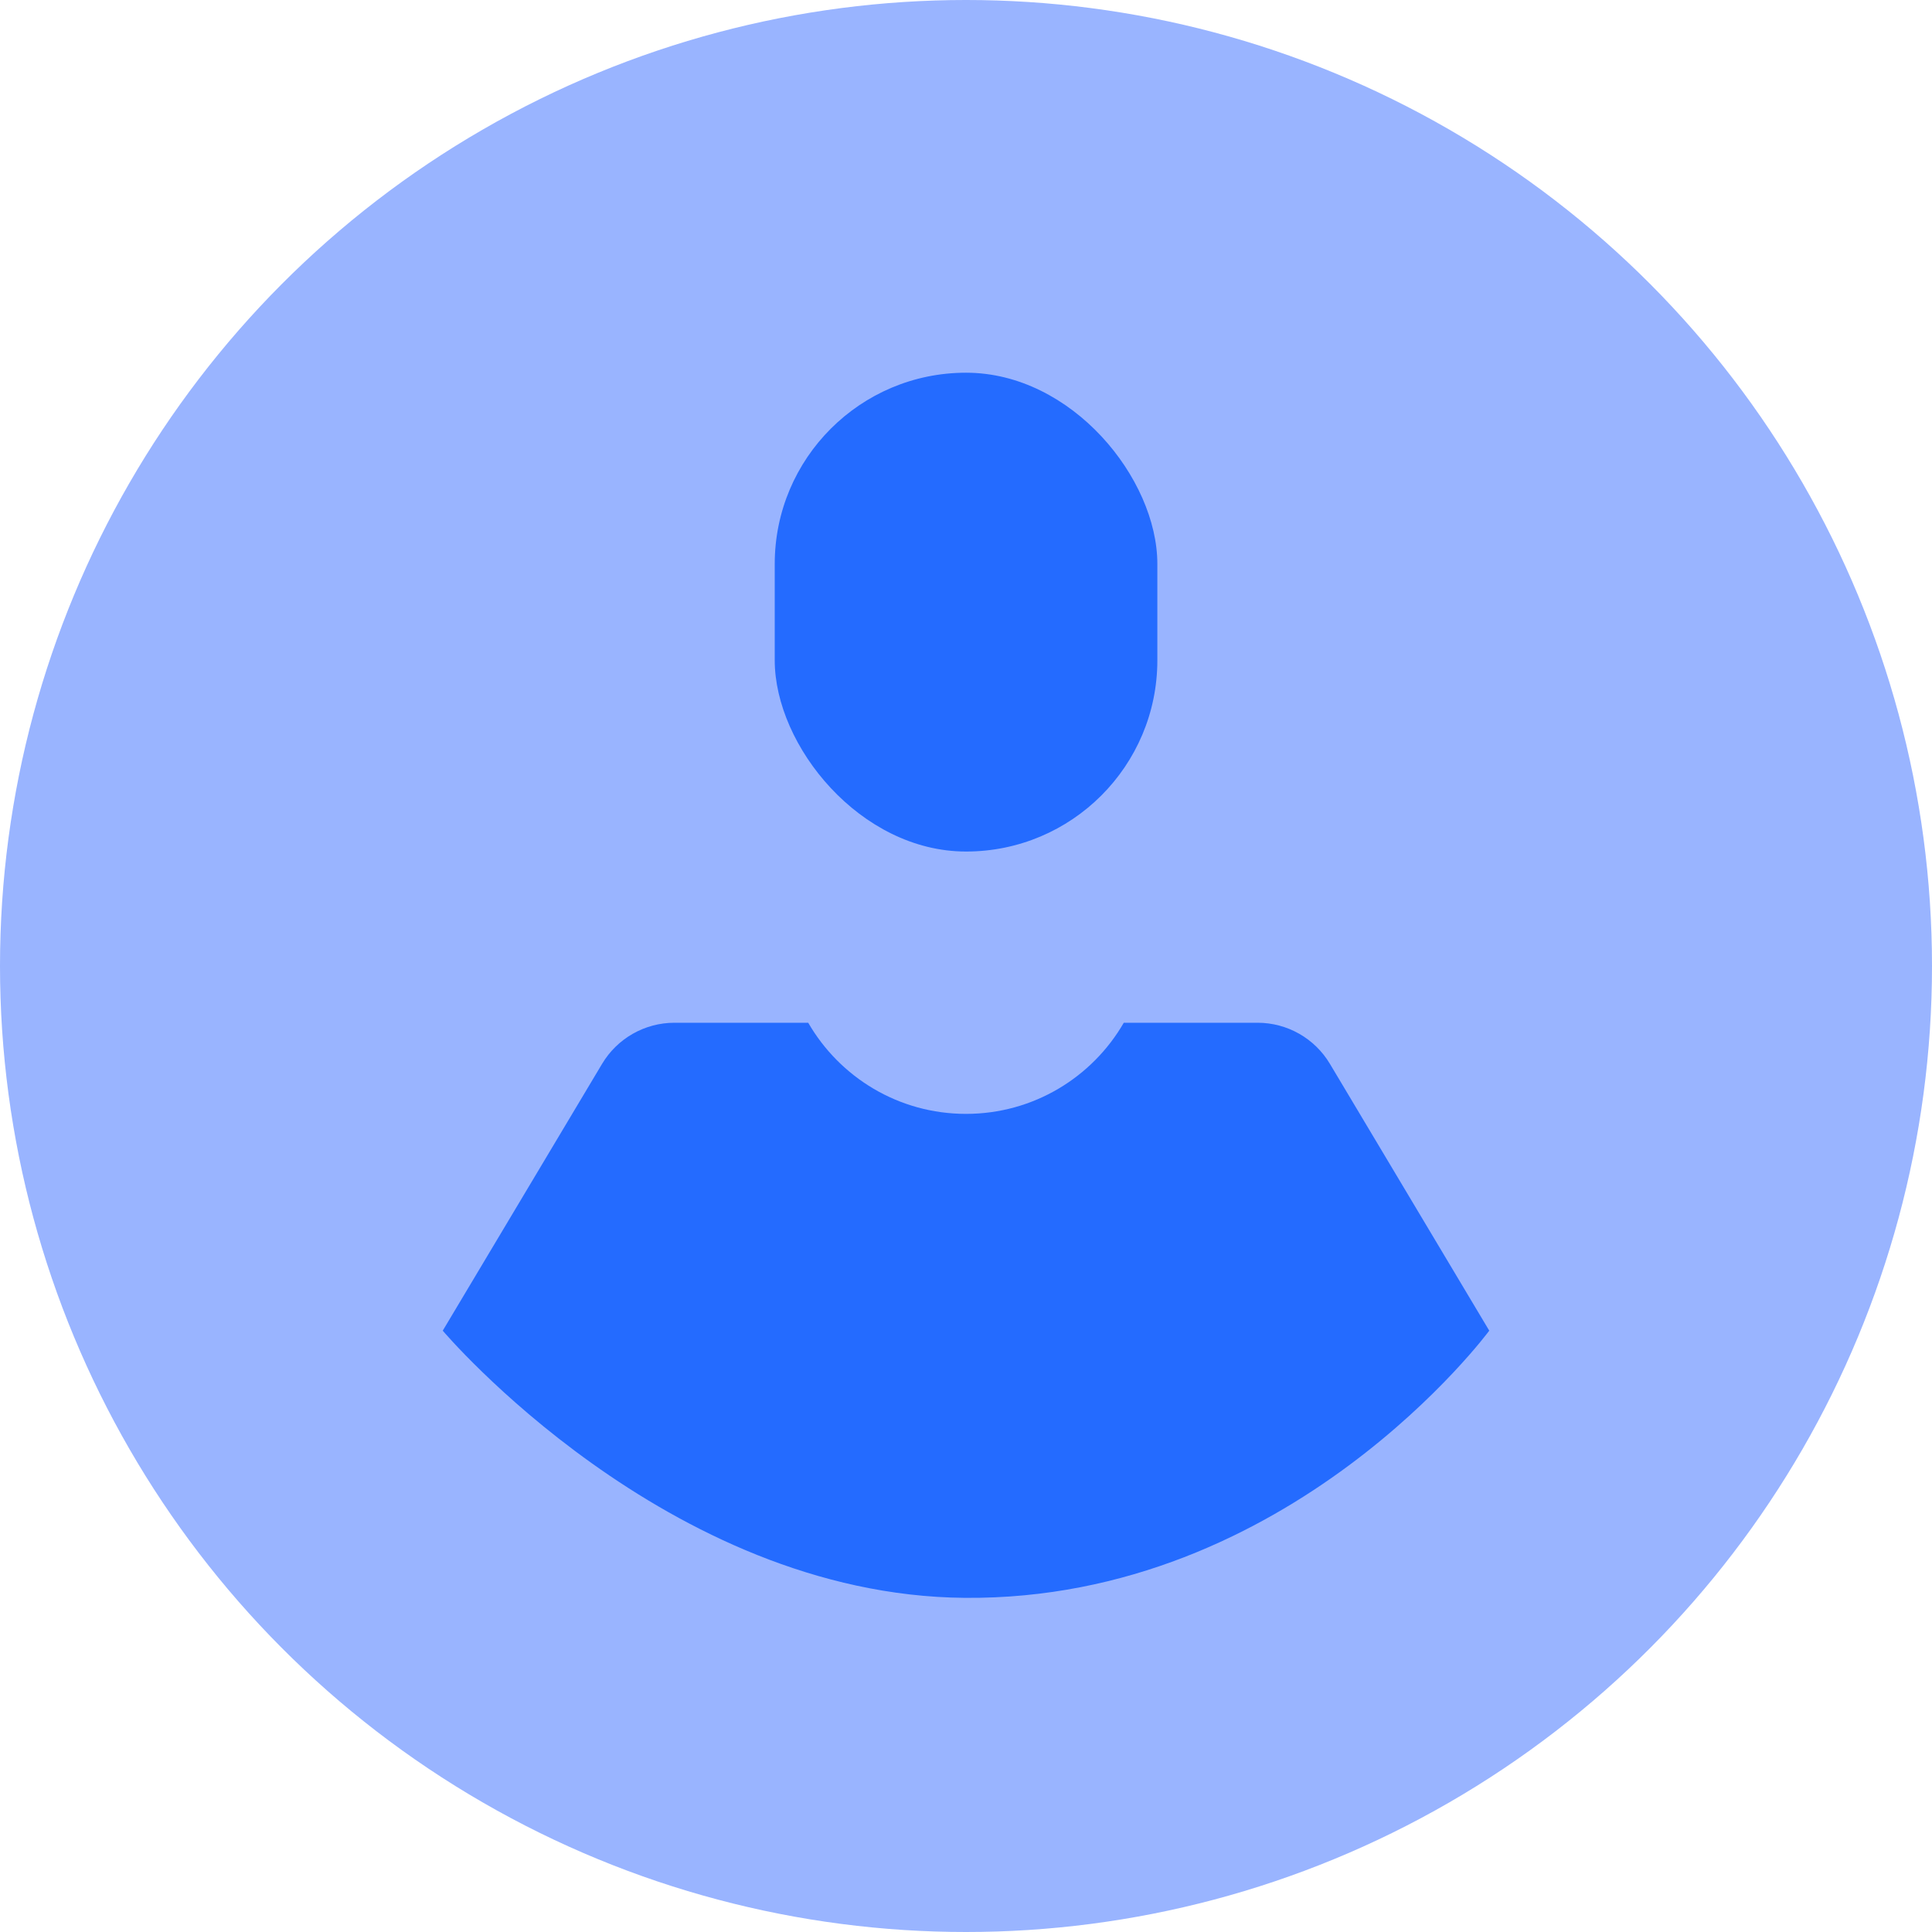
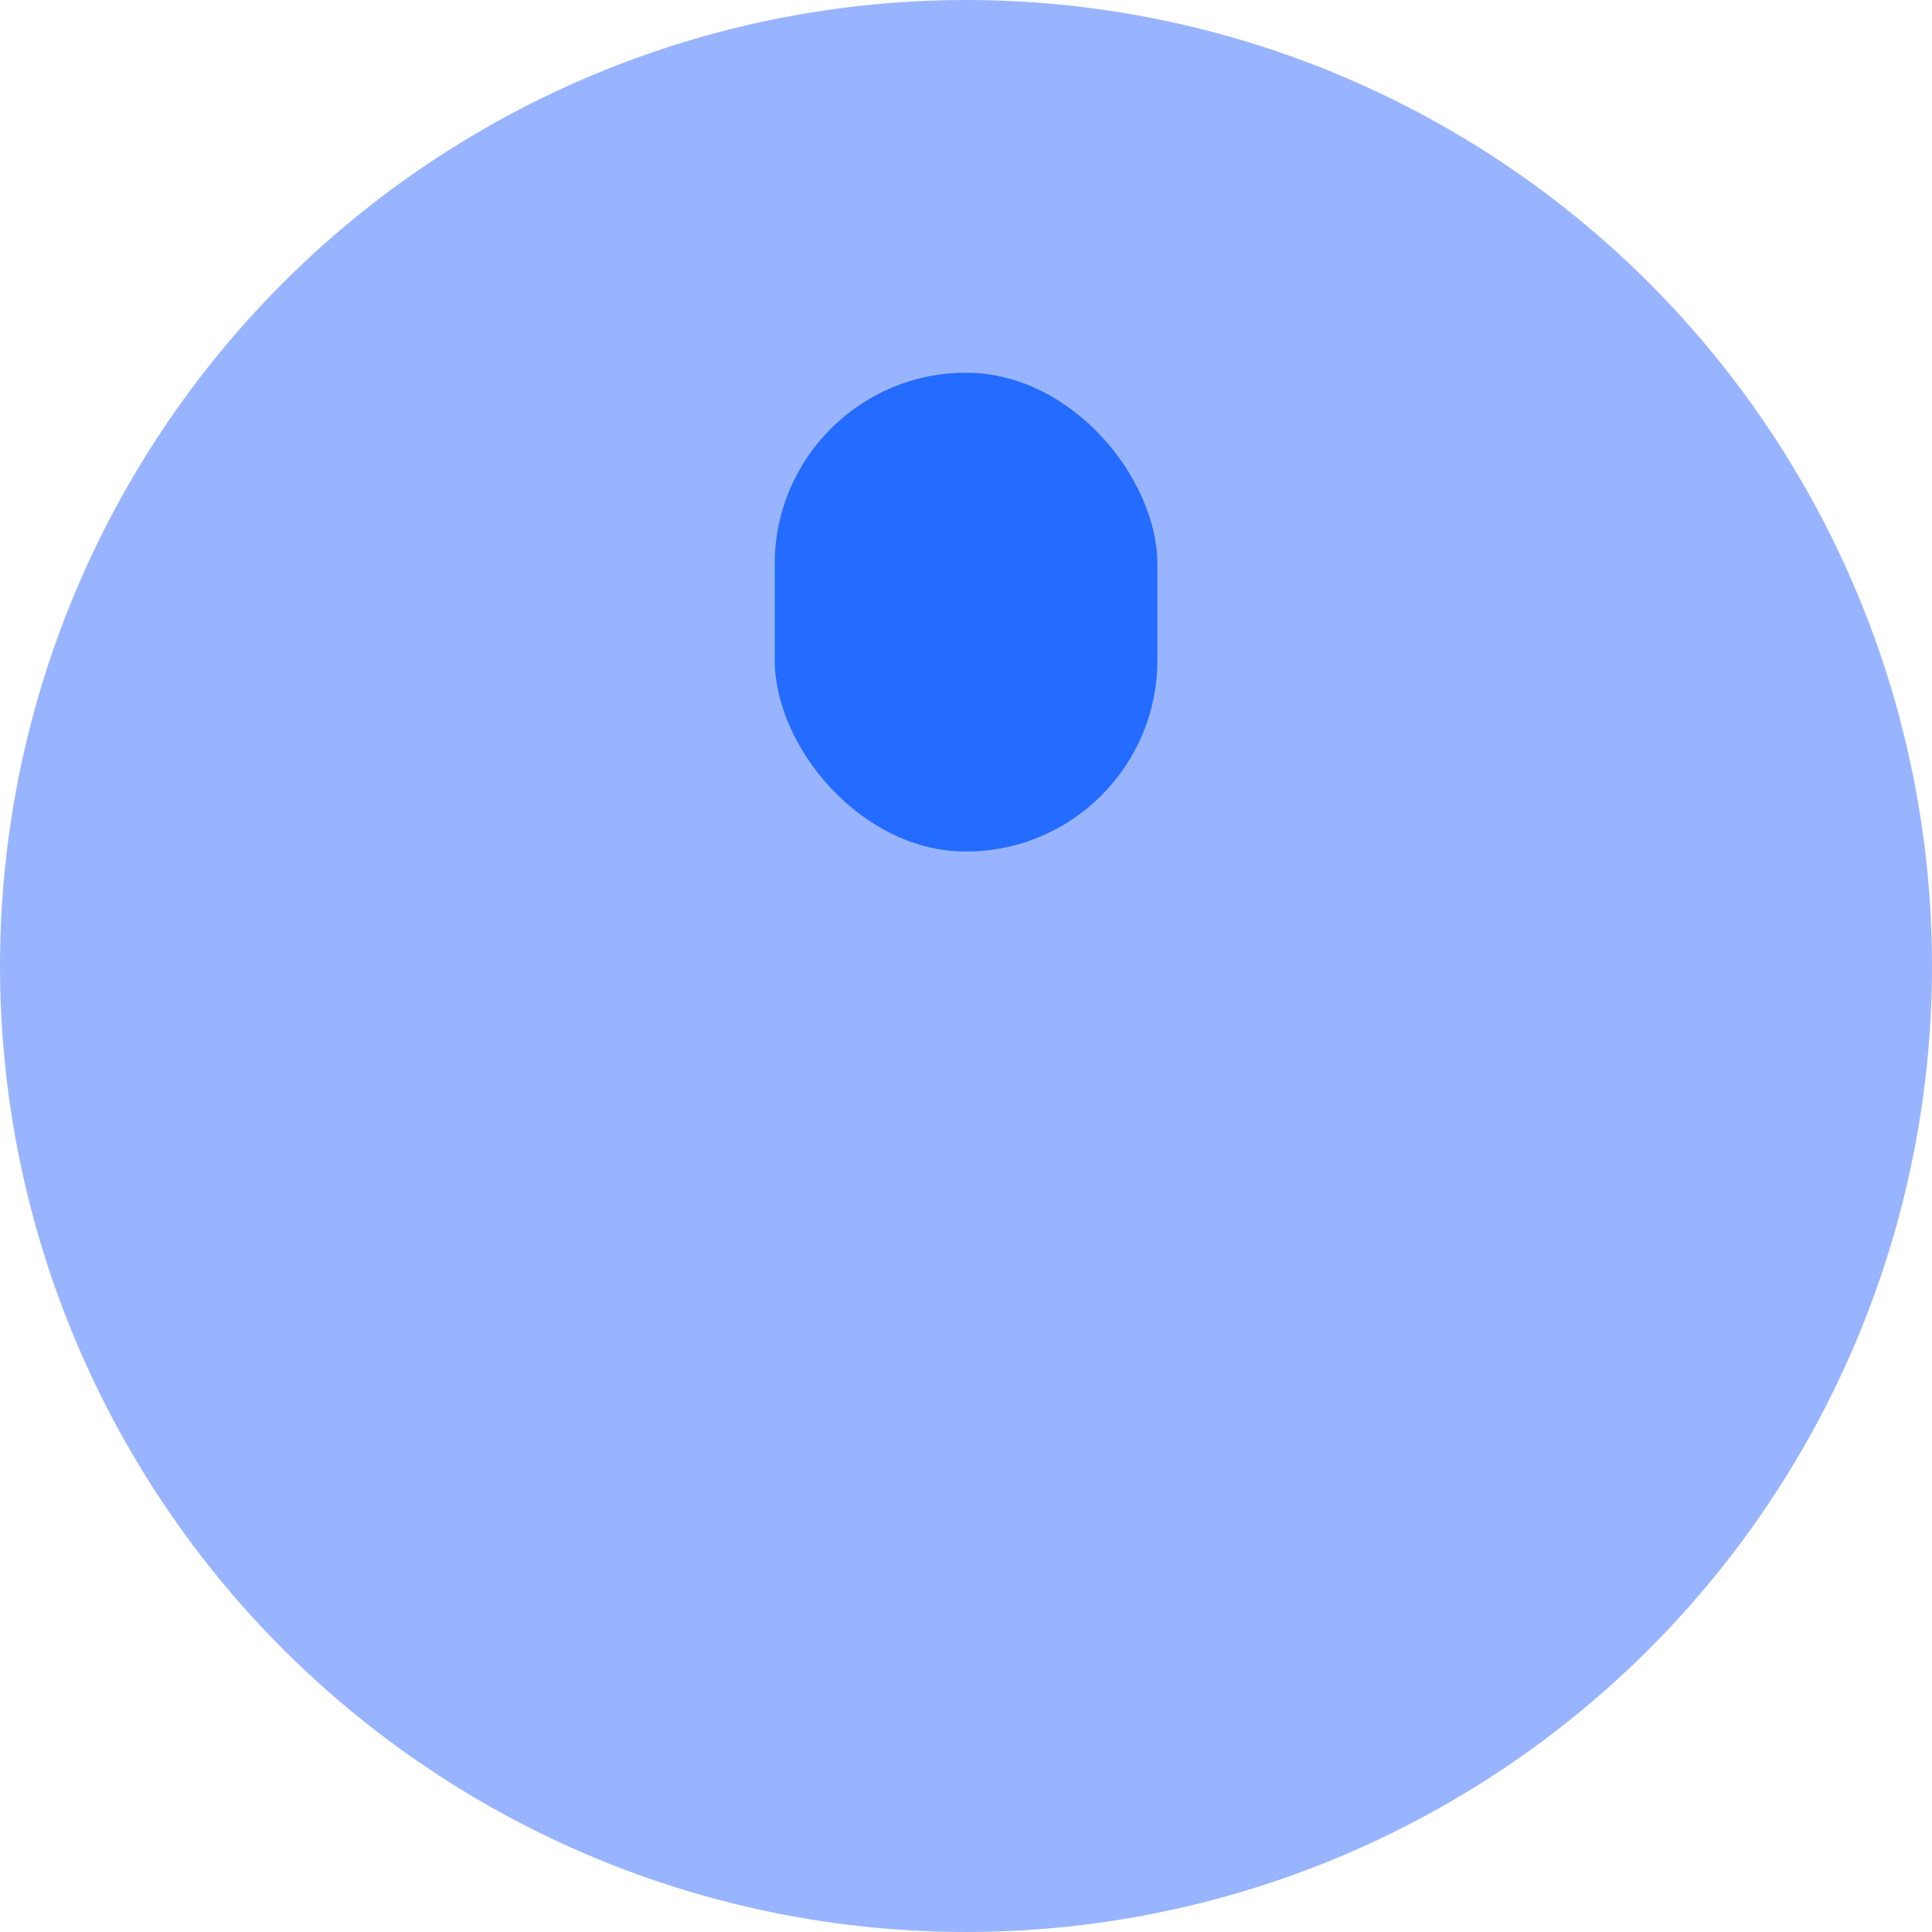
<svg xmlns="http://www.w3.org/2000/svg" width="24" height="24" viewBox="0 0 24 24" fill="none">
  <g id="Group 183">
    <circle id="Ellipse 3" cx="12" cy="12" r="12" fill="#99B4FF" />
    <g id="Group 120">
      <rect id="Rectangle 72" x="9.624" y="4.63" width="4.753" height="5.948" rx="2.376" fill="#246BFF" />
-       <path id="Subtract" fill-rule="evenodd" clip-rule="evenodd" d="M10.04 12.705L8.378 12.705C8.01 12.705 7.668 12.899 7.479 13.216L5.5 16.53C5.5 16.53 8.279 19.818 11.984 19.849C16.027 19.884 18.5 16.53 18.5 16.53L16.521 13.216C16.332 12.899 15.991 12.705 15.622 12.705L13.96 12.705C13.569 13.382 12.838 13.837 12 13.837C11.162 13.837 10.431 13.382 10.04 12.705Z" fill="#246BFF" />
    </g>
  </g>
</svg>